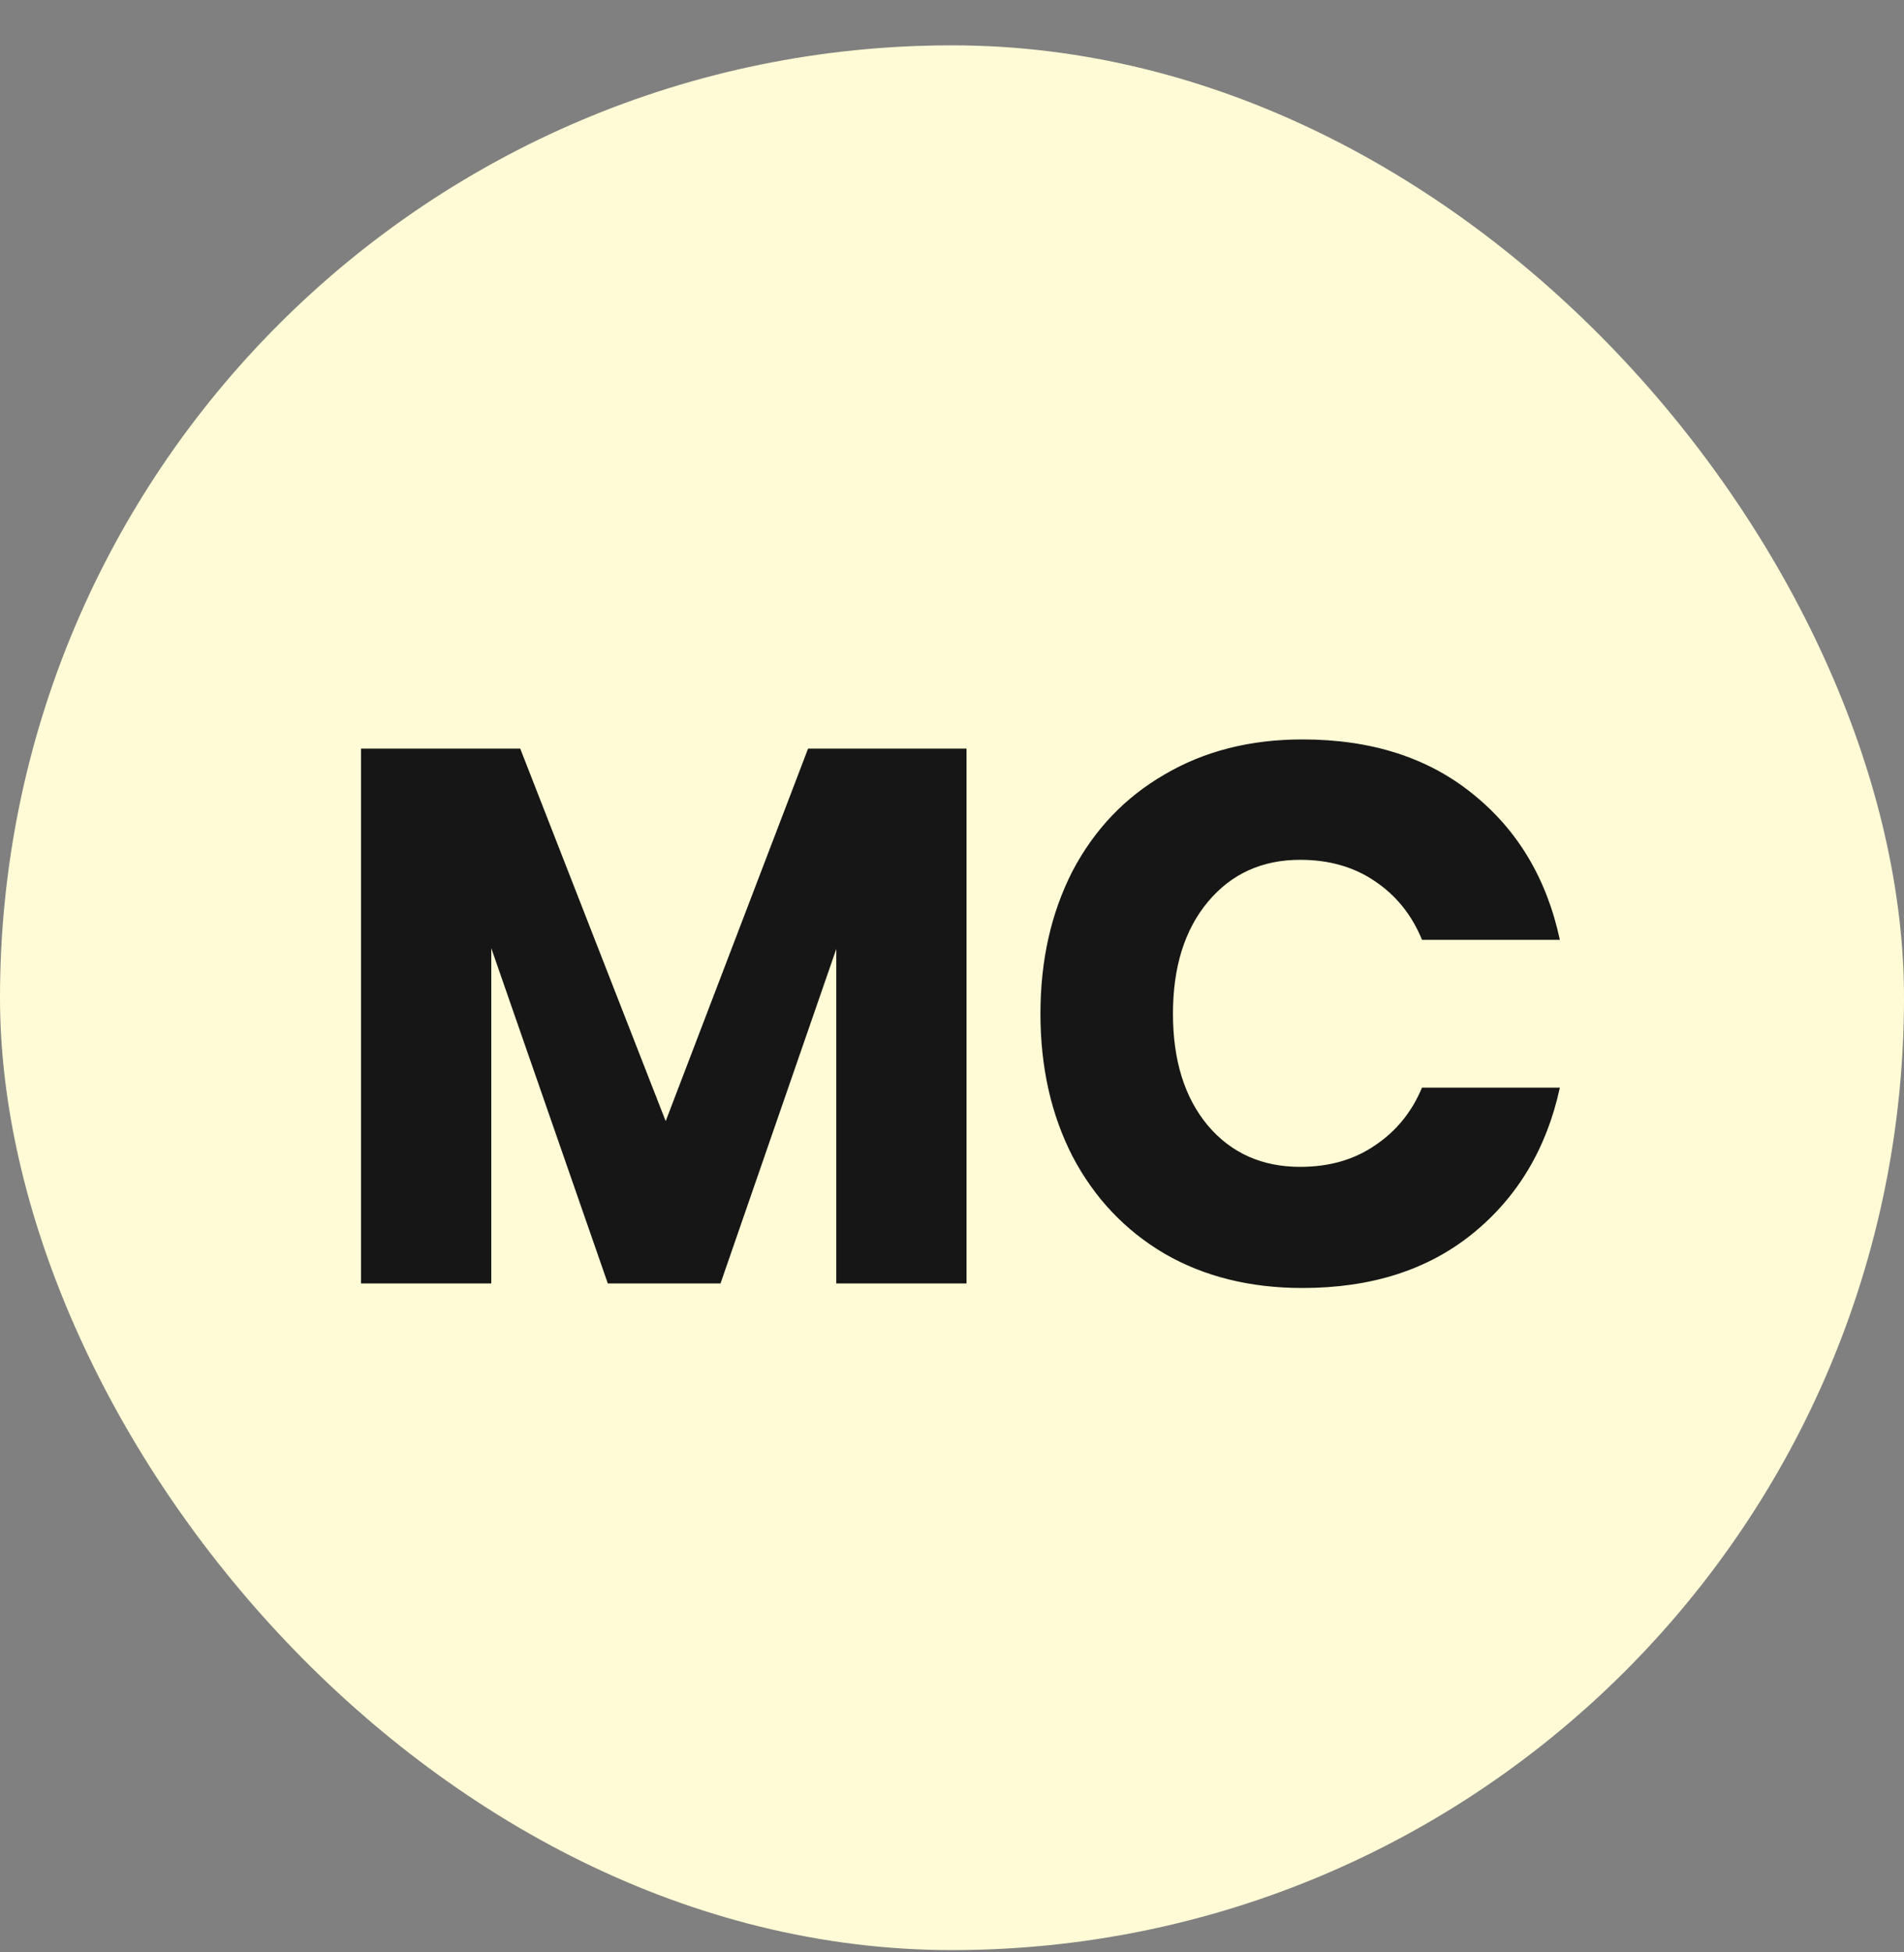
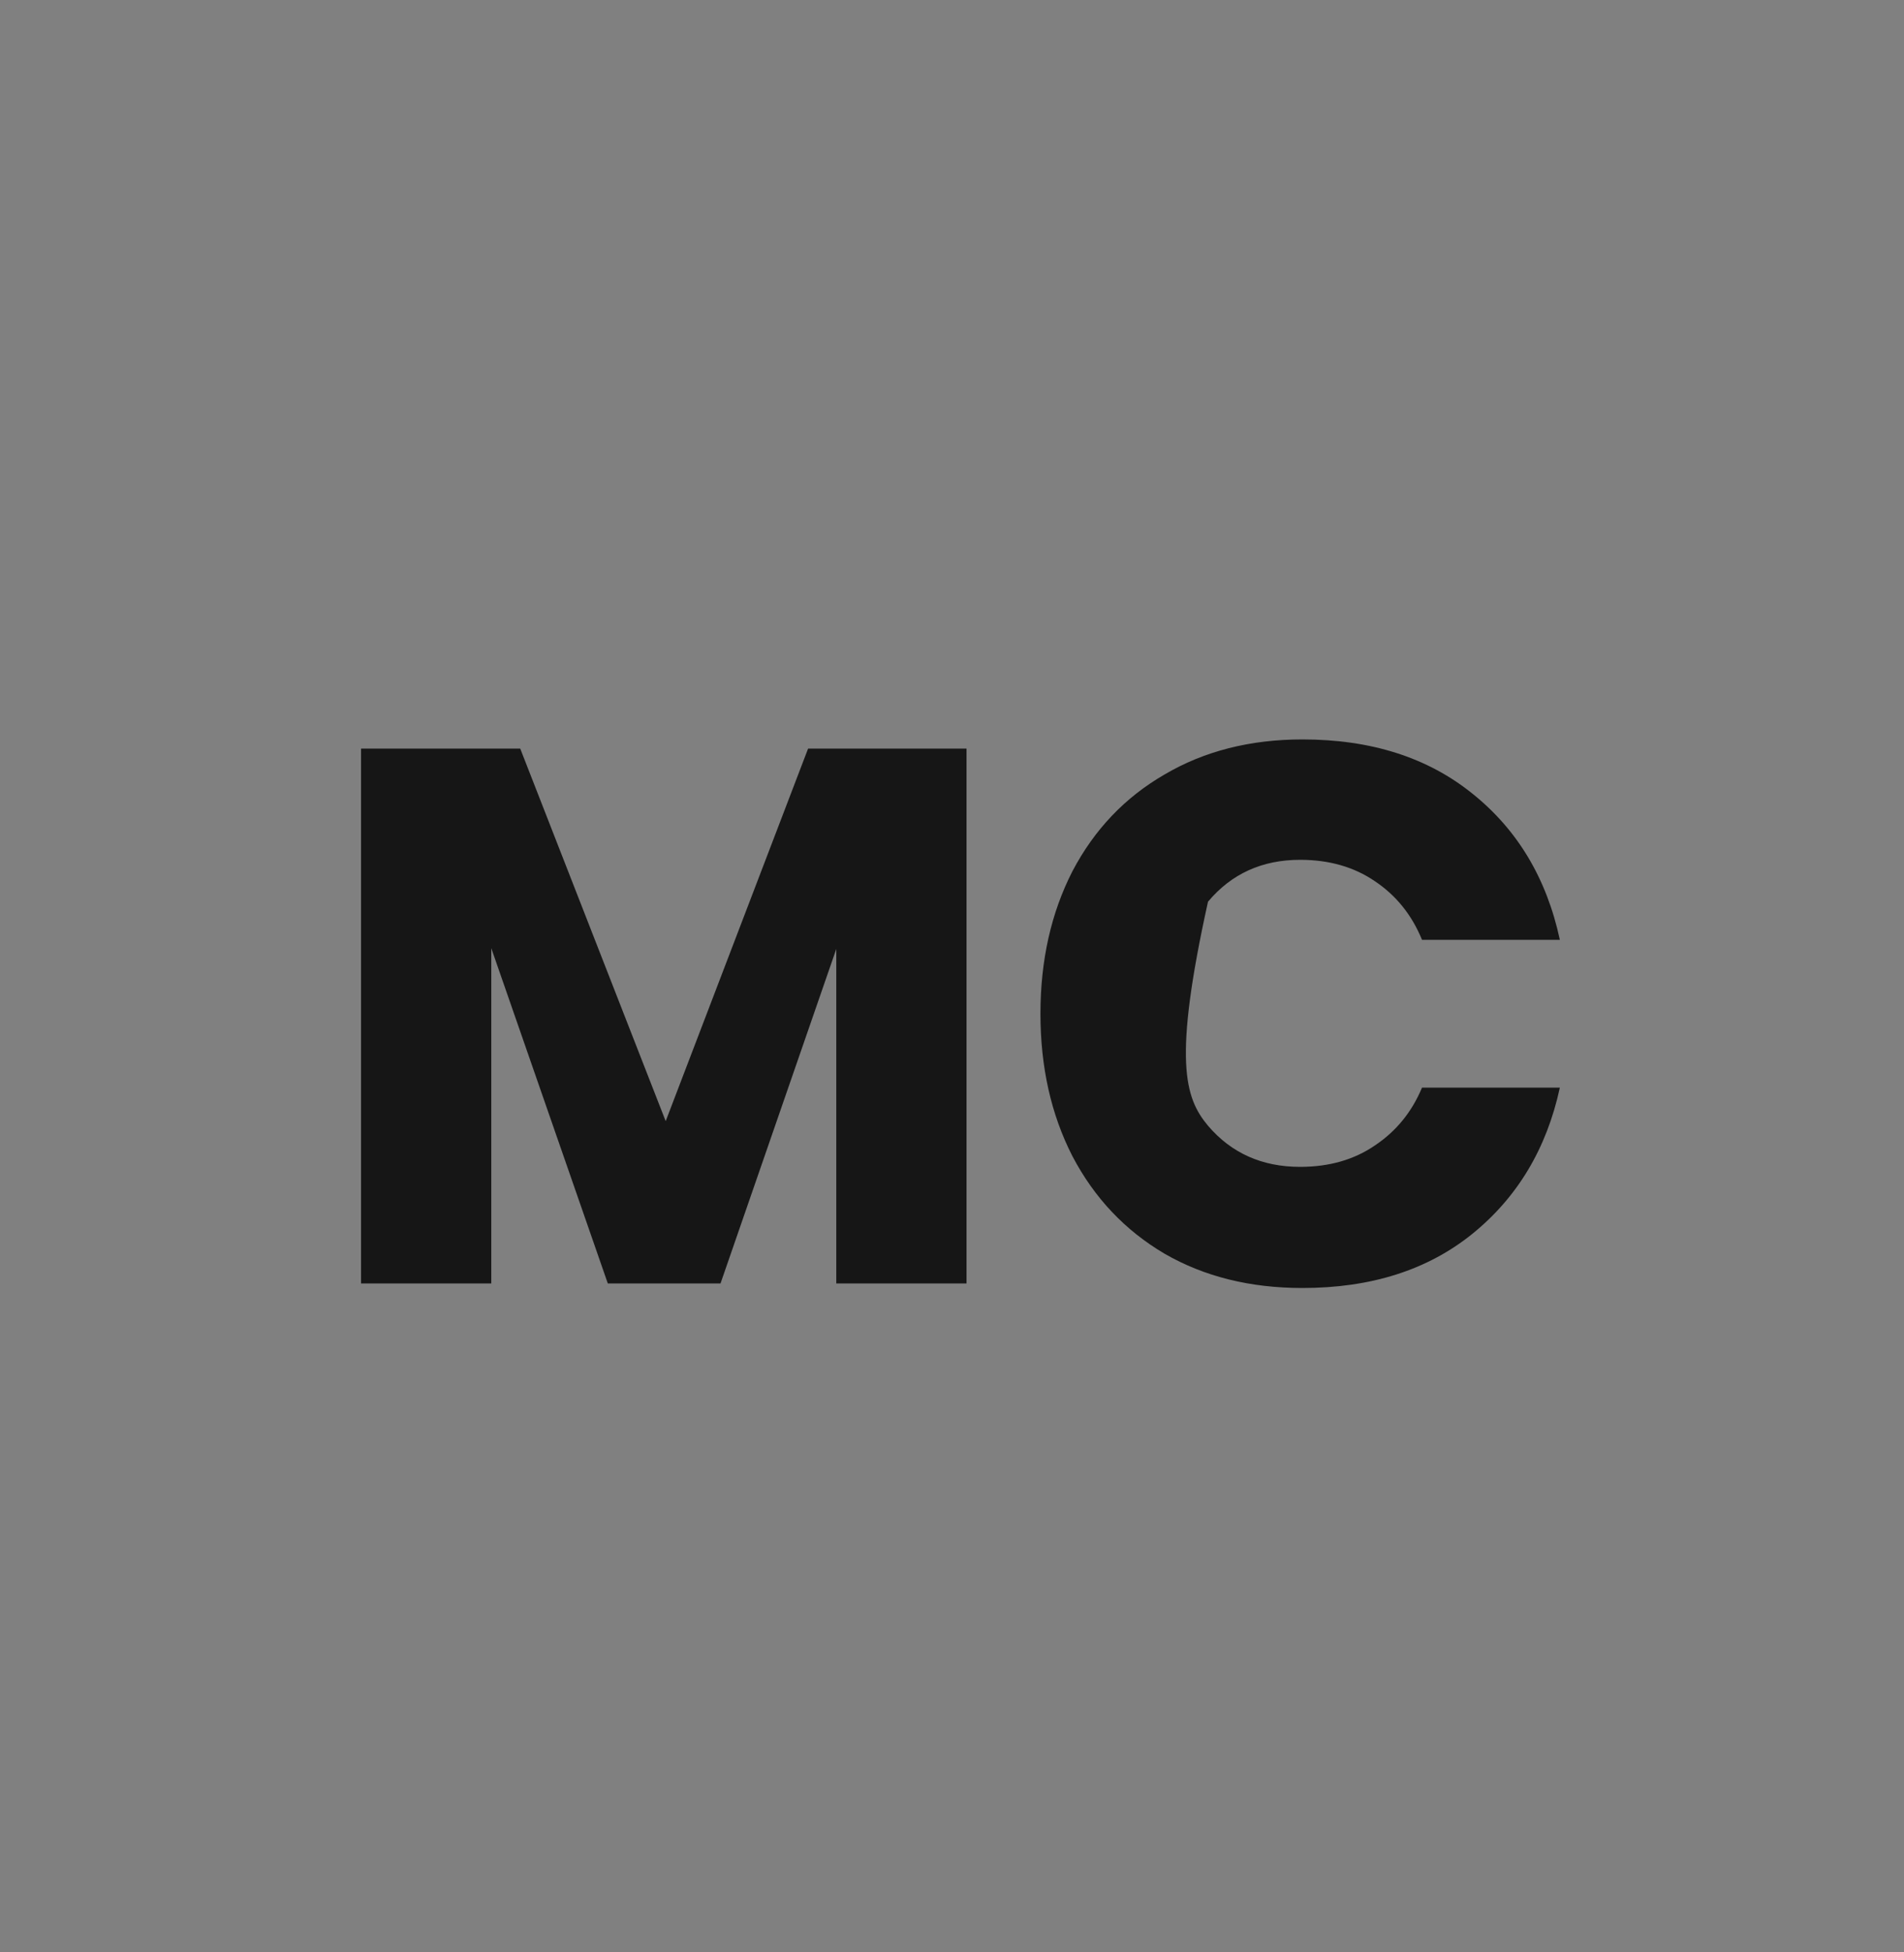
<svg xmlns="http://www.w3.org/2000/svg" width="40" height="41" viewBox="0 0 40 41" fill="none">
  <rect x="0" y="0" width="40" height="41" fill="#808080" stroke="none" />
-   <rect y="0.952" width="40" height="40" rx="20" fill="#FFFBD6" />
-   <path d="M20.305 15.72V26.952H17.569V19.928L15.137 26.952H12.769L10.321 19.912V26.952H7.585V15.72H10.929L13.985 23.544L16.977 15.72H20.305ZM27.362 15.528C28.802 15.528 29.991 15.907 30.93 16.664C31.879 17.422 32.493 18.446 32.77 19.736H29.874C29.661 19.214 29.33 18.803 28.882 18.504C28.445 18.206 27.922 18.056 27.314 18.056C26.514 18.056 25.869 18.35 25.378 18.936C24.887 19.523 24.642 20.307 24.642 21.288C24.642 22.27 24.887 23.054 25.378 23.64C25.869 24.216 26.514 24.504 27.314 24.504C27.922 24.504 28.445 24.355 28.882 24.056C29.33 23.758 29.661 23.352 29.874 22.84H32.77C32.493 24.12 31.879 25.144 30.93 25.912C29.991 26.67 28.802 27.048 27.362 27.048C26.263 27.048 25.298 26.808 24.466 26.328C23.634 25.838 22.989 25.155 22.53 24.28C22.082 23.406 21.858 22.408 21.858 21.288C21.858 20.168 22.082 19.171 22.53 18.296C22.989 17.422 23.634 16.744 24.466 16.264C25.298 15.774 26.263 15.528 27.362 15.528Z" fill="#161616" />
+   <path d="M20.305 15.72V26.952H17.569V19.928L15.137 26.952H12.769L10.321 19.912V26.952H7.585V15.72H10.929L13.985 23.544L16.977 15.72H20.305ZM27.362 15.528C28.802 15.528 29.991 15.907 30.93 16.664C31.879 17.422 32.493 18.446 32.77 19.736H29.874C29.661 19.214 29.33 18.803 28.882 18.504C28.445 18.206 27.922 18.056 27.314 18.056C26.514 18.056 25.869 18.35 25.378 18.936C24.642 22.27 24.887 23.054 25.378 23.64C25.869 24.216 26.514 24.504 27.314 24.504C27.922 24.504 28.445 24.355 28.882 24.056C29.33 23.758 29.661 23.352 29.874 22.84H32.77C32.493 24.12 31.879 25.144 30.93 25.912C29.991 26.67 28.802 27.048 27.362 27.048C26.263 27.048 25.298 26.808 24.466 26.328C23.634 25.838 22.989 25.155 22.53 24.28C22.082 23.406 21.858 22.408 21.858 21.288C21.858 20.168 22.082 19.171 22.53 18.296C22.989 17.422 23.634 16.744 24.466 16.264C25.298 15.774 26.263 15.528 27.362 15.528Z" fill="#161616" />
</svg>